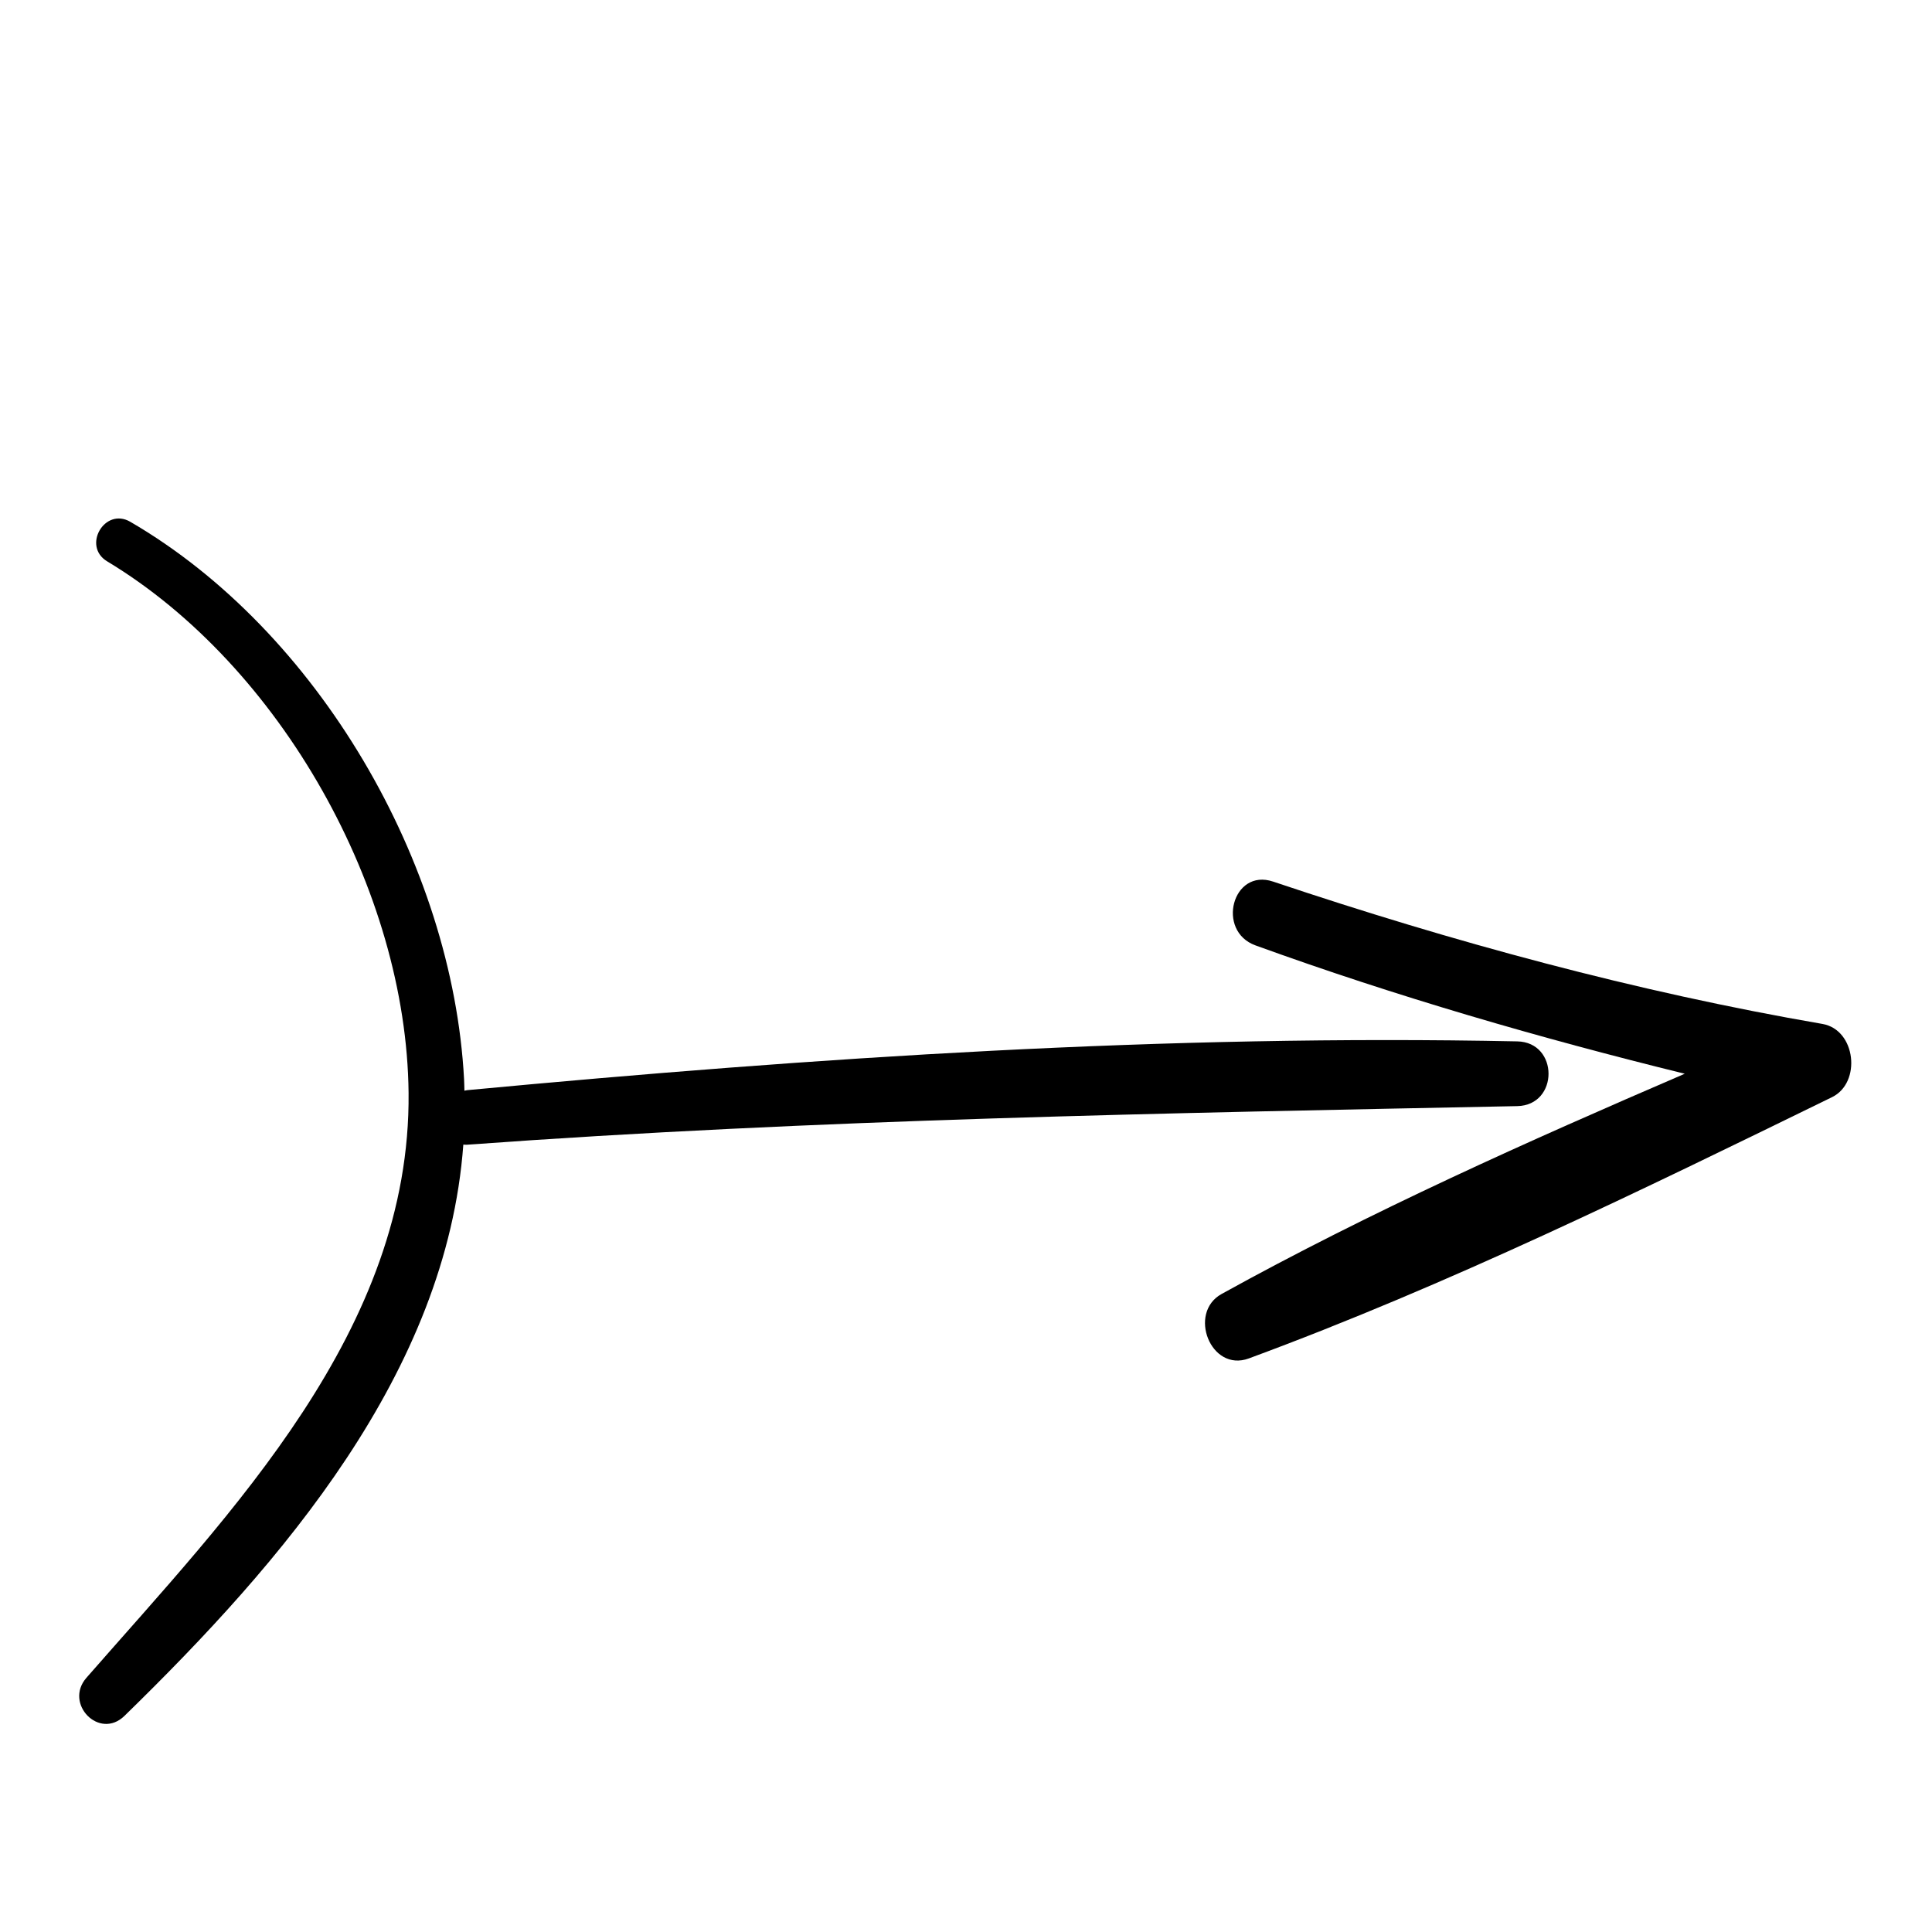
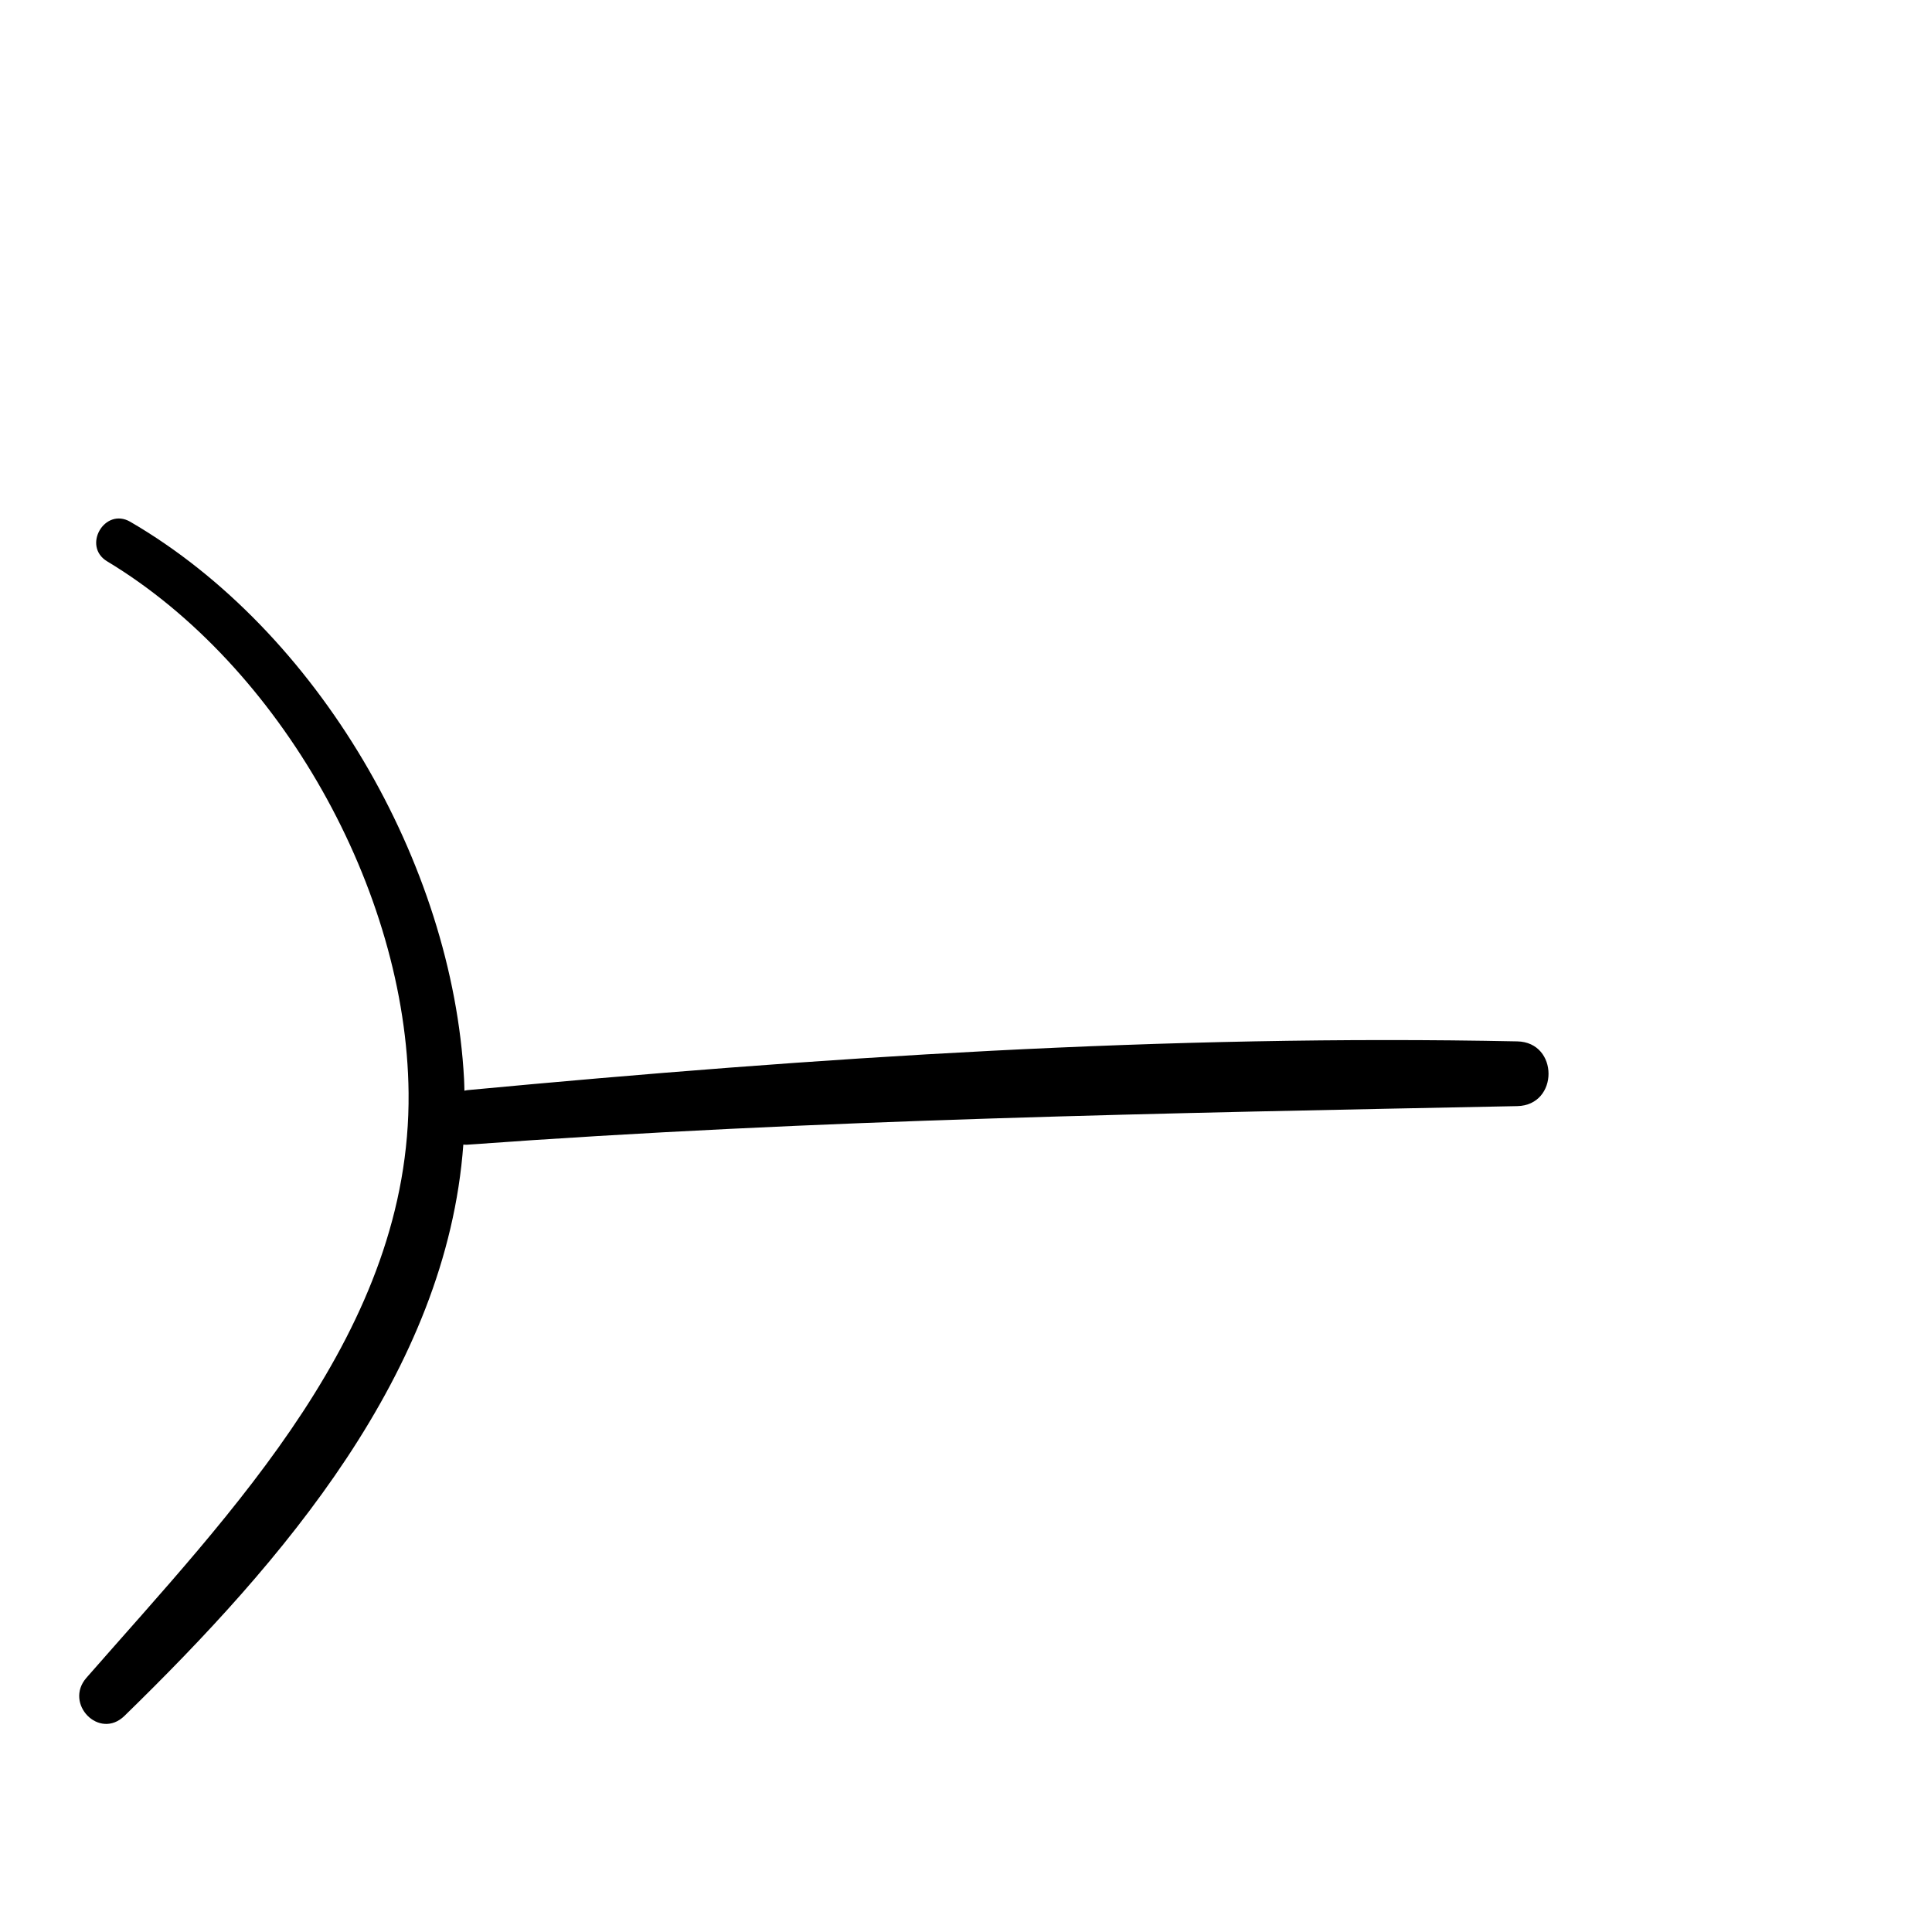
<svg xmlns="http://www.w3.org/2000/svg" version="1.1" x="0px" y="0px" width="65px" height="65px" viewBox="0 0 65 65" xml:space="preserve">
  <g id="Layer_1" display="none">
-     <path display="inline" d="M37.743,43.315c-0.904,3.264-1.901,6.515-3.007,9.73c-0.059-0.056-0.122-0.108-0.178-0.167   c-0.03-0.031-0.067-0.054-0.1-0.082c0.009-0.058,0.02-0.115,0.021-0.179c0.195-14.59-1.495-29.197-4.232-43.539   c-0.25-1.308-2.306-0.744-2.083,0.547c2.457,14.227,3.463,28.56,3.822,42.961c-1.79-2.253-3.589-4.5-5.425-6.721   c-1.068-1.292-3.461,0.441-2.414,1.774c3.045,3.88,6.064,7.788,8.901,11.808c0.655,0.928,2.47,1.245,3.039,0   c2.257-4.944,3.949-9.958,4.941-15.27C41.405,42.157,38.312,41.263,37.743,43.315z" />
-   </g>
+     </g>
  <g id="Layer_2" display="none">
    <path display="inline" d="M62.114,53.612c-0.827-0.599-1.626-1.238-2.344-1.966c-1.418-1.438-2.556-3.111-3.412-4.936   c-0.71-1.514-3.125-0.522-2.409,1.005c0.8,1.706,1.796,3.315,3.033,4.74c0.39,0.449,0.803,0.883,1.232,1.299   c-8.917-2.384-17.677-5.345-26.206-8.873c-0.113-0.047-0.226-0.094-0.34-0.141c0.098-0.07,0.197-0.138,0.294-0.209   c3.794-2.782,6.47-6.512,7.77-11.041c1.273-4.436,2.115-10.066-0.638-14.122c-2.49-3.669-7.852-5.572-12.147-5.265   c-4.64,0.332-8.974,3.977-11.469,7.717c-2.644,3.964-3.11,8.687-1.044,13.023c2.123,4.457,6.092,7.461,10.384,9.673   c0.409,0.211,0.825,0.411,1.238,0.614c-2.606,1.381-5.352,2.527-8.029,3.723L2.379,55.84c-1.529,0.683-0.534,3.097,1.005,2.409   c5.294-2.364,10.587-4.729,15.881-7.093c3.261-1.456,6.6-2.862,9.695-4.669c4.012,1.775,8.176,3.275,12.283,4.729   c5.366,1.9,10.808,3.573,16.305,5.047c-0.327,0.144-0.656,0.283-0.982,0.429c-1.574,0.707-3.133,1.447-4.681,2.211   c-1.497,0.739-0.506,3.156,1.005,2.409c2.063-1.019,4.148-1.992,6.259-2.908c1.323-0.573,4.101-1.11,4.179-2.935   C63.368,54.566,62.788,54.1,62.114,53.612z M28.81,43.527c-2.98-1.315-5.884-2.822-8.339-4.982   c-3.158-2.779-5.488-7.061-4.575-11.358c0.847-3.989,4.369-7.698,7.928-9.509c3.761-1.914,8.844-0.844,11.974,1.89   c3.513,3.069,2.634,8.574,1.611,12.59c-1.066,4.185-3.428,7.61-6.877,10.183C29.972,42.759,29.396,43.151,28.81,43.527z" />
  </g>
  <g id="Layer_3" display="none">
-     <path display="inline" d="M57.932,43.721c-1.002-3.924-2.508-7.652-3.917-11.408c-0.503-1.34-2.269-1.596-2.69,0   c-0.941,3.56-2.333,6.842-4.183,9.93c-0.937,1.564,1.305,2.985,2.252,1.464c0.383-0.616,0.743-1.245,1.091-1.88   c0.03,0.361,0.059,0.721,0.082,1.078c0.132,2.055,0.263,4.111,0.395,6.166c0.241,3.761,0.838,4.898,0.822,8.093   c-0.698,0.034-1.921-0.16-2.29-0.163c-1.054-0.006-2.108-0.003-3.162-0.001c-2.372,0.005-4.743-0.004-7.115,0.035   c-4.613,0.077-9.224,0.27-13.828,0.581c-2.237,0.151-4.473,0.329-6.706,0.535c-1.481,0.137-4.855,1.203-5.741-0.671   c-0.404-0.855-0.386-2.246-0.531-3.197c-0.189-1.246-0.378-2.492-0.567-3.738c-0.378-2.492-0.756-4.984-1.134-7.476   c-0.011-0.073-0.03-0.135-0.048-0.199c-0.134-4.198-1.607-19.248-1.332-22.126c0.109-1.145,0.038-1.572,1.034-1.908   c0.585-0.197,1.448-0.026,2.05-0.043c1.32-0.036,2.64-0.087,3.96-0.13c5.675-0.187,11.351-0.374,17.026-0.561   c2.904-0.096,5.807-0.191,8.711-0.287c1.452-0.048,2.904-0.099,4.355-0.144c0.867-0.027,2.933-0.495,3.711,0.037   c1.041,0.712,1.097,2.378,1.194,3.569c0.128,1.581-0.138,2.186-0.193,5.356c-0.032,1.813,2.629,2.275,2.891,0.435   c0.551-3.871,0.55-9.511-1.424-11.616c-1.942-2.07-5.798-1.064-8.158-0.964c-3.564,0.15-7.127,0.301-10.691,0.451   c-7.127,0.3-14.256,0.56-21.382,0.902c-2.067,0.099-4.881,0.101-5.333,2.959c-0.267,1.69,0.031,3.633,0.035,5.336   c0.007,3.249,1.076,17.359,1.333,19.153c0.006,0.043,0.019,0.082,0.028,0.123c-0.009,0.109-0.01,0.221,0.006,0.34   c0.551,4.178,1.093,8.357,1.655,12.533c0.389,2.892,1.319,4.921,4.21,5.159c3.35,0.276,6.894-0.453,10.252-0.635   c3.948-0.214,7.899-0.341,11.851-0.383c3.953-0.042,7.909-0.018,11.859,0.171c2.207,0.106,6.402,1.279,6.913-2.2   c0.309-2.107-0.21-4.615-0.361-6.737c-0.146-2.055-0.293-0.535-0.439-2.59c-0.146-2.055-0.293-4.111-0.439-6.166   c-0.065-0.908-0.089-1.863-0.148-2.816c0.606,1.569,1.254,3.118,1.986,4.623C56.446,45.995,58.289,45.119,57.932,43.721z" />
-   </g>
+     </g>
  <g id="Layer_4" display="none">
    <g display="inline">
-       <path d="M62.683,35.674c-5.525-0.61-6.599-0.451-12.143-0.396c-3.298,0.033-6.595,0.102-9.892,0.199    c0.731-0.246,1.458-0.503,2.183-0.771c2.822-1.043,5.653-2.136,8.262-3.783c0.764-0.483,0.246-1.957-0.596-1.646    c-2.806,1.034-5.513,2.387-8.304,3.476c-2.794,1.09-5.625,2.041-8.468,2.942c-0.091,0.029-0.166,0.073-0.231,0.124    c-0.884,0.457-0.759,2.277,0.395,2.247c0.691-0.018,1.383-0.031,2.074-0.046c4.151,0.896,7.974,2.729,11.719,5.055    c0.959,0.596,1.755-1.002,0.849-1.691c-1.956-1.489-4.106-2.625-6.345-3.469c2.785-0.028,5.57-0.034,8.355-0.017    c5.548,0.035,6.599,0.361,12.143,0.088C63.977,37.921,63.941,35.813,62.683,35.674z" />
      <path d="M2.264,35.674c5.525-0.61,6.599-0.451,12.143-0.396c3.298,0.033,6.595,0.102,9.892,0.199    c-0.731-0.246-1.458-0.503-2.183-0.771c-2.822-1.043-5.653-2.136-8.262-3.783c-0.764-0.483-0.246-1.957,0.596-1.646    c2.806,1.034,5.513,2.387,8.304,3.476c2.794,1.09,5.625,2.041,8.468,2.942c0.091,0.029,0.166,0.073,0.231,0.124    c0.884,0.457,0.759,2.277-0.395,2.247c-0.691-0.018-1.383-0.031-2.074-0.046c-4.151,0.896-7.974,2.729-11.719,5.055    c-0.959,0.596-1.755-1.002-0.849-1.691c1.956-1.489,4.106-2.625,6.345-3.469c-2.785-0.028-5.57-0.034-8.355-0.017    c-5.548,0.035-6.599,0.361-12.143,0.088C0.97,37.921,1.006,35.813,2.264,35.674z" />
    </g>
  </g>
  <g id="Layer_5">
    <g>
      <path d="M51.047,37.214c1.401-0.028,1.403-2.149,0-2.178c-11.786-0.242-23.595,0.538-35.326,1.641    c-0.034,0.003-0.064,0.013-0.096,0.019c-0.004-0.129-0.005-0.257-0.012-0.387c-0.387-7.267-4.914-15.081-11.23-18.754    c-0.86-0.5-1.628,0.819-0.778,1.331c5.837,3.516,10.074,11.07,10.141,17.883c0.077,7.971-5.95,14.089-10.839,19.679    c-0.761,0.871,0.437,2.103,1.28,1.281c5.299-5.165,10.838-11.552,11.401-19.22c0.044,0.002,0.086,0.007,0.133,0.003    C27.484,37.653,39.259,37.451,51.047,37.214z" />
-       <path d="M61.313,34.449c-6.268-1.08-12.456-2.766-18.481-4.789c-1.369-0.46-1.925,1.664-0.592,2.147    c4.743,1.719,9.559,3.116,14.442,4.318c-5.283,2.275-10.566,4.635-15.582,7.409c-1.149,0.635-0.37,2.643,0.915,2.169    c6.705-2.473,13.201-5.654,19.621-8.79C62.634,36.426,62.442,34.644,61.313,34.449z" />
    </g>
  </g>
</svg>